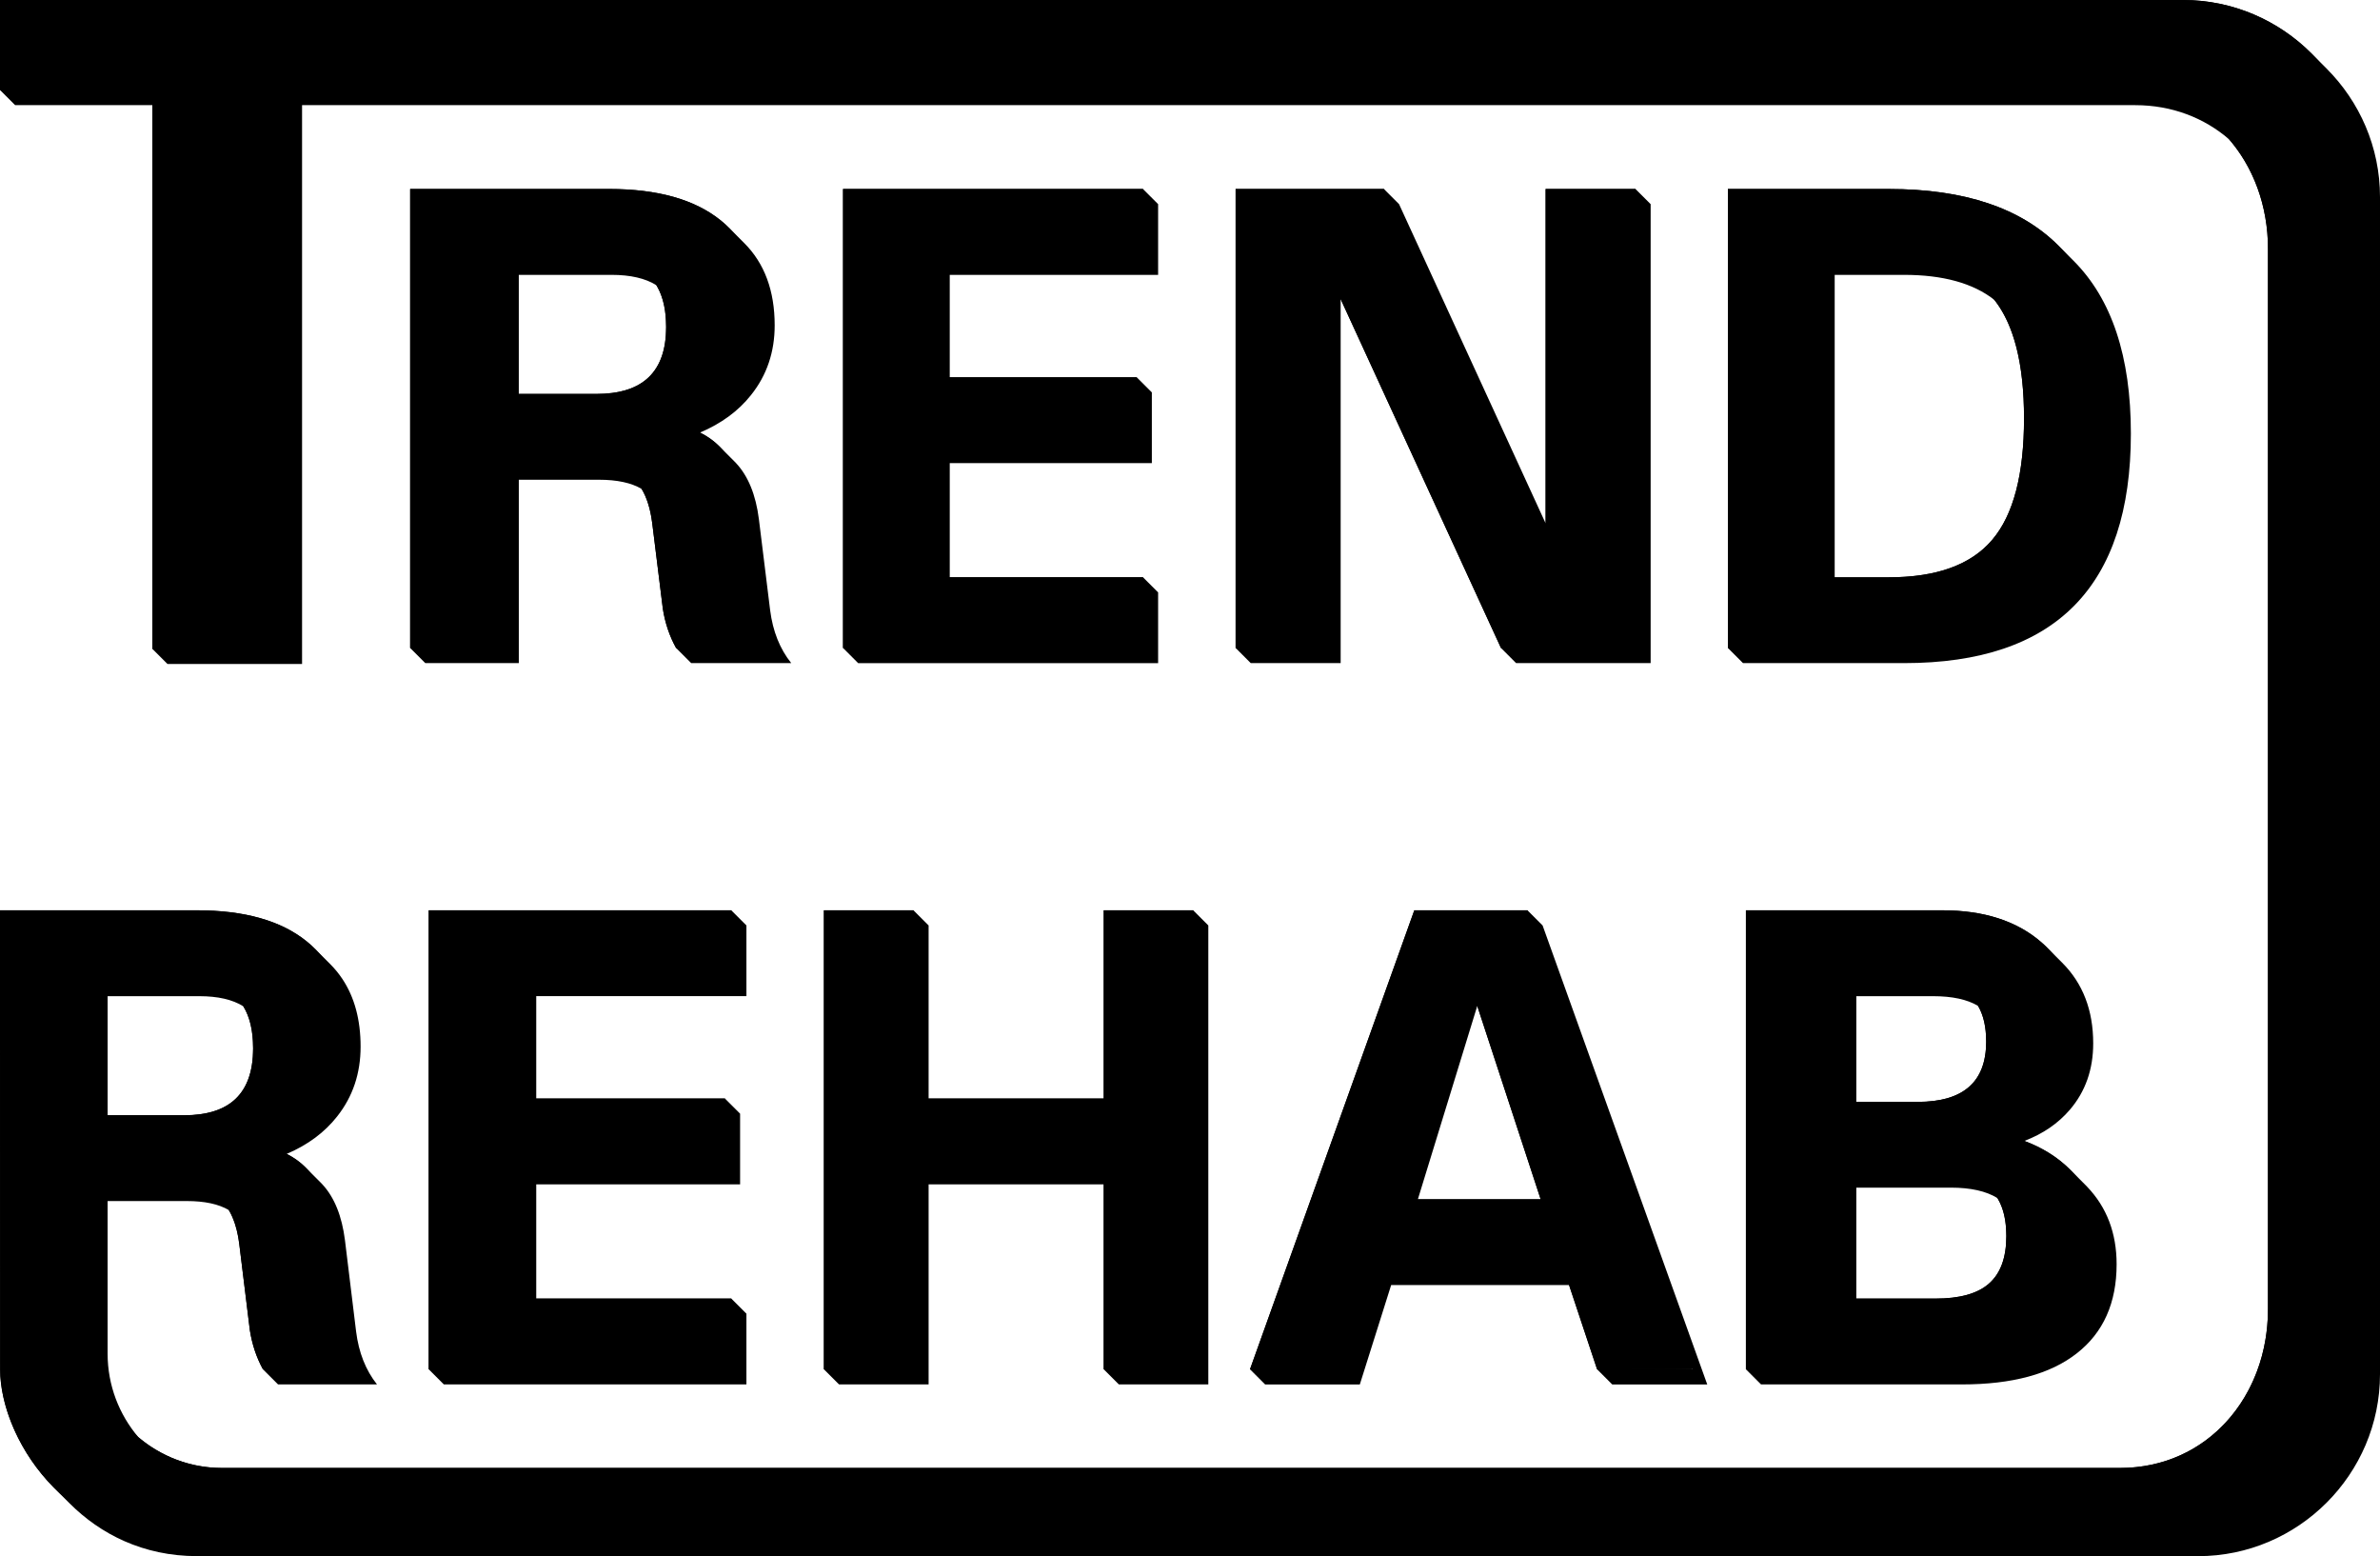
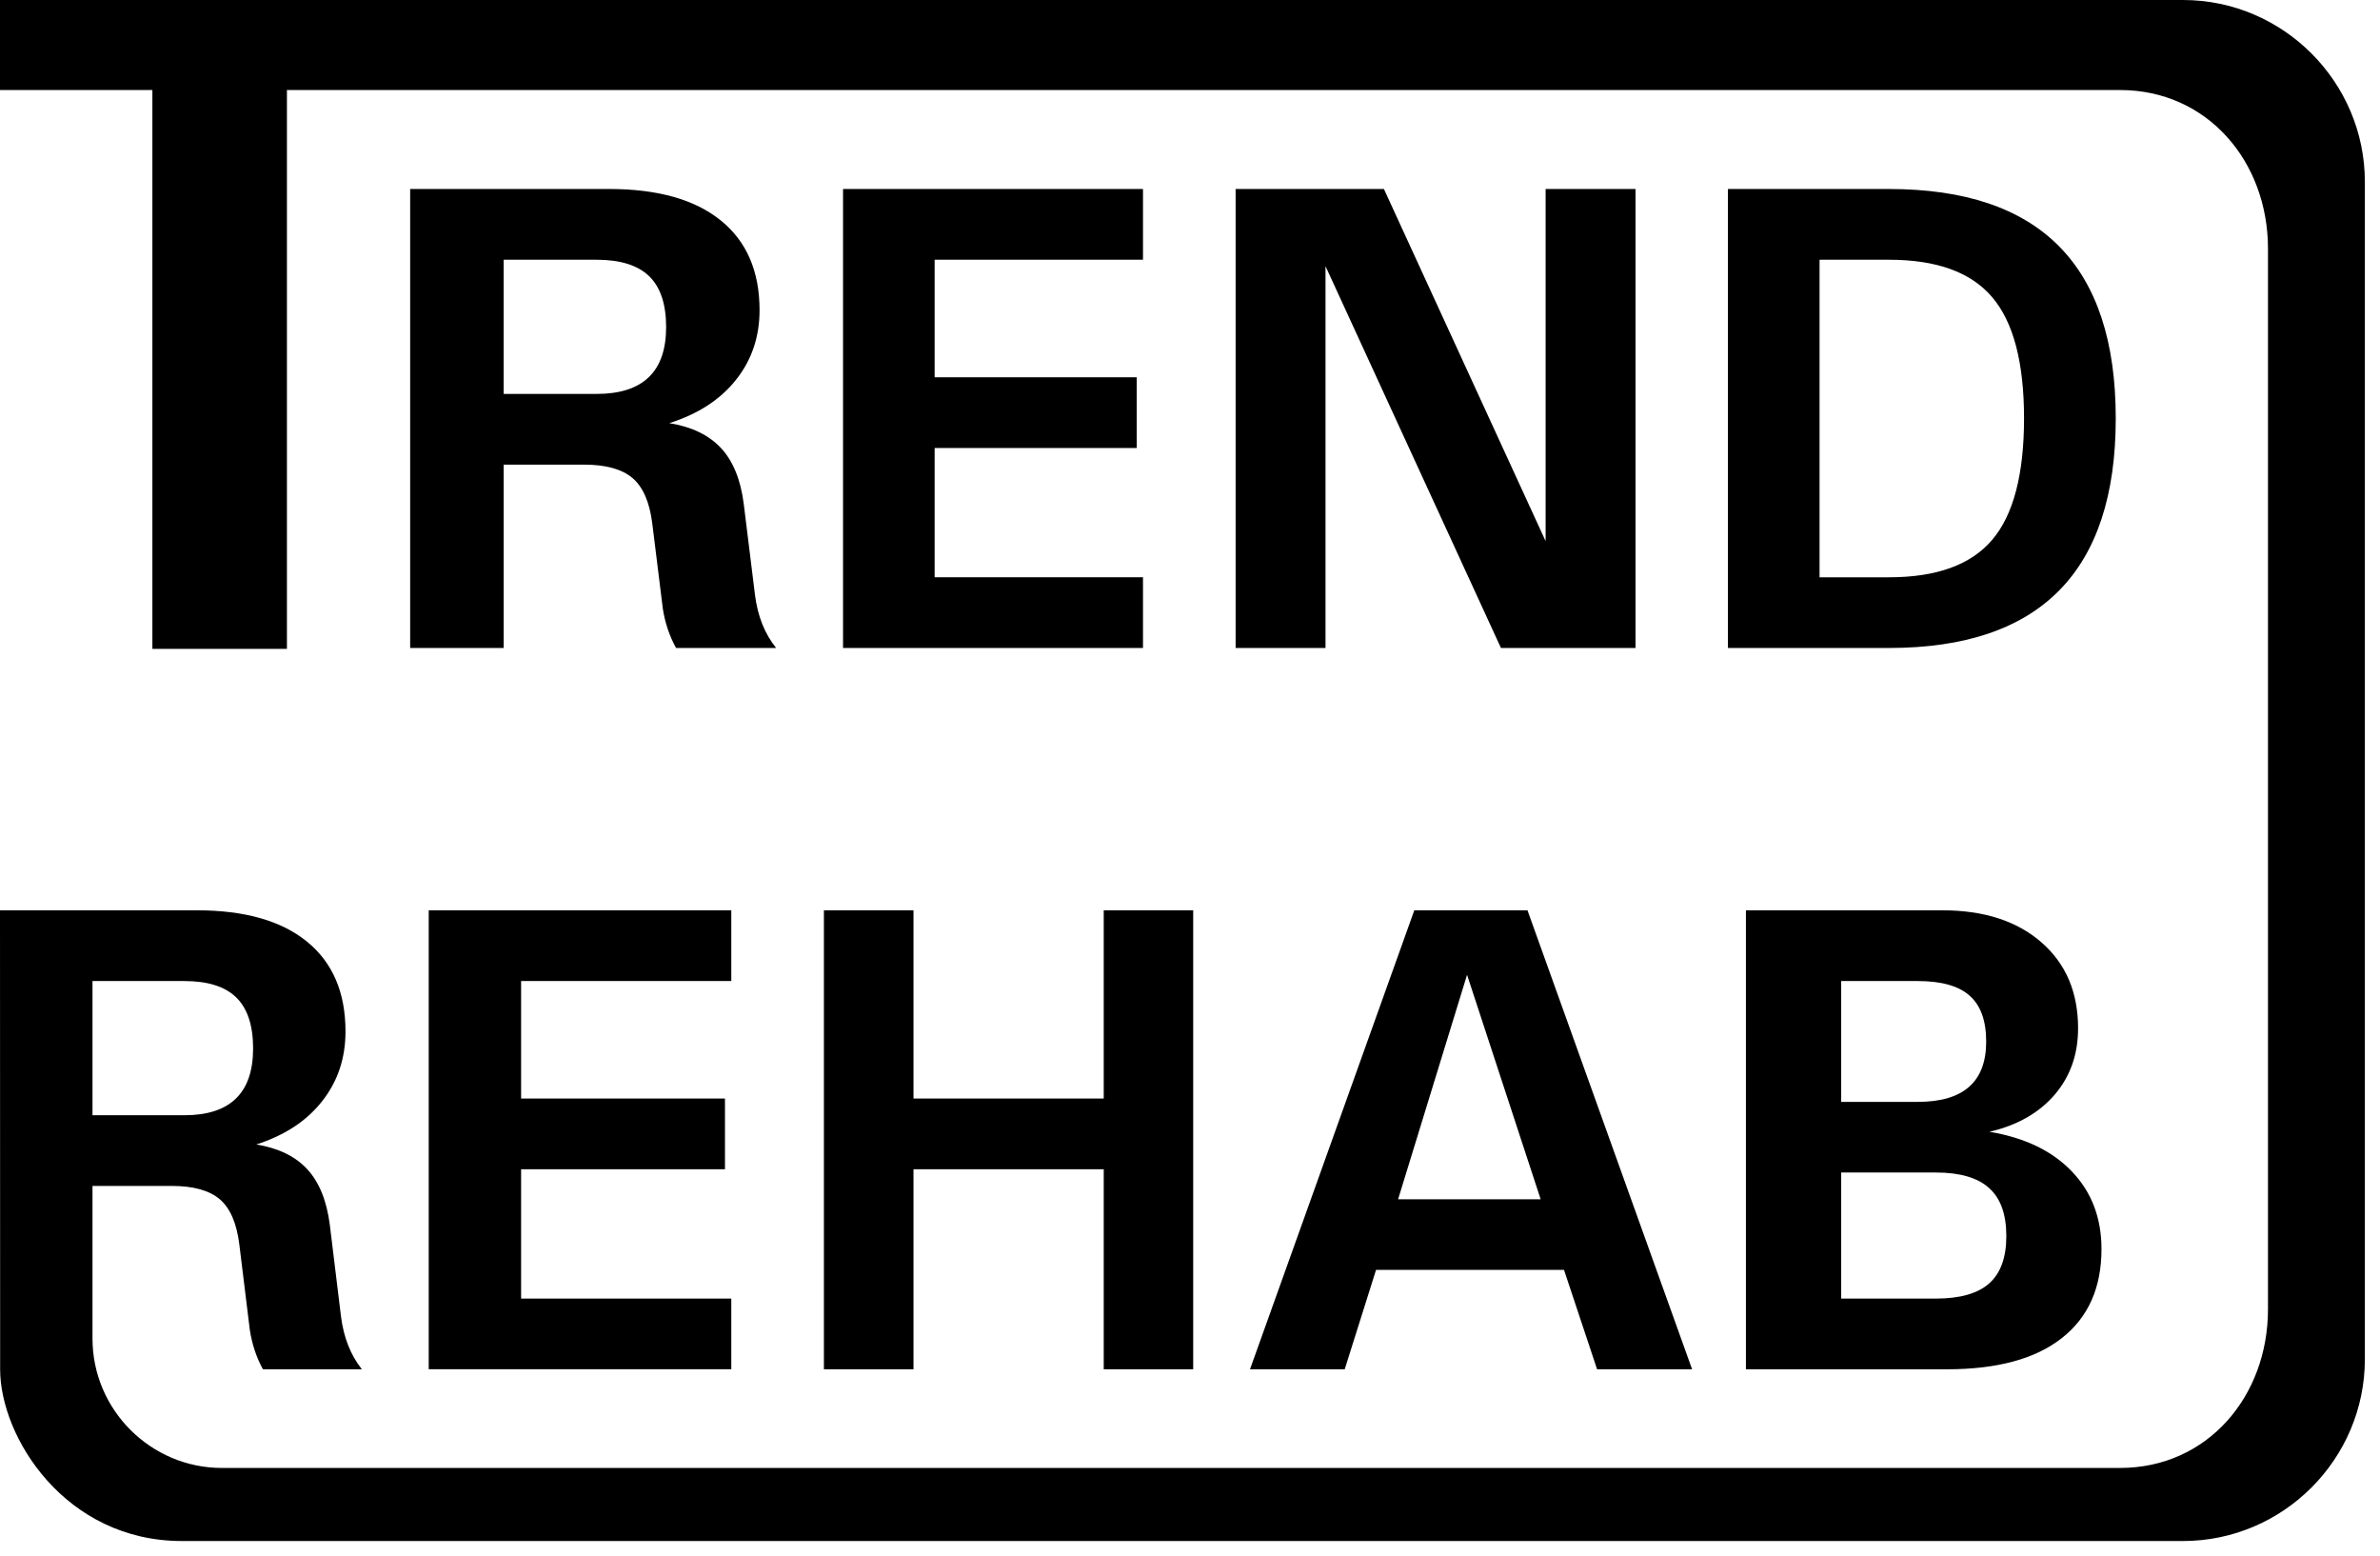
<svg xmlns="http://www.w3.org/2000/svg" id="Layer_2" data-name="Layer 2" viewBox="0 0 166.936 109.12">
  <defs>
    <style>
      .cls-1 {
        fill: url(#linear-gradient);
      }

      .cls-1, .cls-2 {
        stroke-width: 0px;
      }

      .cls-2 {
        fill: #000;
      }
    </style>
    <linearGradient id="linear-gradient" x1="16.342" y1="-7.091" x2="145.8" y2="122.369" gradientTransform="translate(0 109.788) scale(1 -1)" gradientUnits="userSpaceOnUse">
      <stop offset="0" stop-color="oklch(0.2 0.076 275.01)" />
      <stop offset="0.5" stop-color="oklch(0.57 0.097 242.72)" />
      <stop offset="1" stop-color="oklch(0.8 0.108 226.27)" />
    </linearGradient>
  </defs>
  <g id="Layer_1-2" data-name="Layer 1">
    <g>
-       <path class="cls-2" d="M45.3,26.632c-.808.661-1.961.991-3.457.991h-5.454v-8.349h6.515c1.312,0,2.357.24,3.132.721.031.051.062.103.091.156.396.717.596,1.647.596,2.787,0,1.687-.475,2.918-1.423,3.694ZM16.331,77.225c-.798.653-1.932.978-3.403.978h-5.379v-8.349s6.44,0,6.44,0c1.286,0,2.313.234,3.076.707.457.738.688,1.724.688,2.954,0,1.698-.474,2.934-1.422,3.71ZM48.482,46.499h7.017c-.805-1.005-1.292-2.238-1.48-3.703l-.79-6.395c-.217-1.708-.75-3.015-1.603-3.928-.037-.04-.075-.079-.113-.117l-1.061-1.061c-.384-.384-.835-.705-1.353-.963,1.494-.632,2.688-1.506,3.58-2.632,1.108-1.387,1.658-3.018,1.658-4.887,0-2.422-.712-4.346-2.139-5.772l-1.061-1.061c-.182-.182-.375-.355-.579-.521-1.82-1.473-4.432-2.207-7.832-2.207h-13.957v32.185l1.061,1.061h6.56v-12.857h5.625c1.269,0,2.264.214,2.99.643.37.609.619,1.412.744,2.407l.742,5.987c.155.997.465,1.925.93,2.76l1.061,1.061ZM60.193,46.5h21.039v-4.959l-1.061-1.061h-13.554v-8.006h14.175v-4.959l-1.061-1.061h-13.114v-7.18h14.615v-4.959l-1.061-1.061h-21.039v32.184h0s1.06,1.061,1.061,1.062ZM31.132,97.076h21.223v-4.958l-1.061-1.061h-13.682v-8.006h14.299v-4.958l-1.061-1.061h-13.238v-7.18h14.743v-4.958l-1.061-1.061h-21.223v32.184l1.061,1.061v-.002ZM106.34,46.499h9.438V14.315l-1.061-1.061h-6.305v23.443l-10.281-22.383-1.061-1.061h-10.402s0,32.183,0,32.184l1.061,1.061h6.306v-25.526l11.245,24.465,1.061,1.061ZM138.928,38.645c-1.497,1.224-3.643,1.836-6.435,1.836h-3.806v-21.207h4.867c2.73,0,4.843.583,6.335,1.755,1.387,1.758,2.079,4.535,2.079,8.31,0,3.912-.743,6.768-2.233,8.515-.244.288-.513.552-.807.792h0ZM133.554,46.499c10.608,0,15.908-5.365,15.908-16.1,0-5.396-1.339-9.431-4.019-12.111l-1.061-1.061c-2.651-2.651-6.614-3.974-11.889-3.974h-11.297v32.185l1.061,1.061h11.297ZM78.478,97.078h6.275v-32.184l-1.061-1.061h-6.275v13.199h-12.283v-12.138l-1.061-1.061h-6.283v32.184l1.061,1.061h6.283v-14.026s12.283,0,12.283,0v12.965l1.061,1.061ZM108.064,84.095h-8.613l4.166-13.557,4.447,13.557ZM138.023,76.287c-.797.652-1.963.978-3.5.978h-4.319v-7.411h5.38c1.345,0,2.4.227,3.159.682.38.642.57,1.477.57,2.505,0,1.461-.43,2.544-1.29,3.247ZM118.687,96.018h-5.957s5.893,0,5.943-.041h0c.009.026.014.04.015.041ZM113.083,97.079h6.665s-11.546-32.184-11.548-32.185l-1.061-1.061h-7.938l-11.525,32.185,1.061,1.061h6.643l2.198-6.97h12.477l1.967,5.909,1.061,1.061ZM139.421,90.081c-.8.654-2.022.977-3.643.977h-5.574v-7.779h6.635c1.384,0,2.477.245,3.265.733.121.198.224.413.31.646.209.568.313,1.241.313,2.02,0,1.503-.402,2.61-1.208,3.32-.032.028-.064.056-.097.083h0ZM145.677,94.893c1.852-1.45,2.785-3.53,2.785-6.245,0-2.175-.688-3.99-2.068-5.432-.045-.048-.091-.094-.137-.141l-1.061-1.061c-.864-.863-1.931-1.533-3.204-2.01,1.304-.496,2.365-1.226,3.188-2.183,1.095-1.28,1.64-2.83,1.64-4.655,0-2.328-.725-4.208-2.176-5.659l-1.061-1.061c-.129-.129-.263-.254-.404-.376-1.713-1.49-4.03-2.238-6.943-2.238h-13.775v32.185l1.061,1.061h14.1c3.51,0,6.2-.725,8.055-2.185ZM154.181,109.12c7.015,0,12.755-5.74,12.755-12.755V13.816c0-3.508-1.435-6.696-3.748-9.009l-1.06-1.06h0C159.815,1.435,156.627,0,153.12,0H0v6.312l1.061,1.061h9.627v38.127l1.061,1.061h9.438V7.374h128.578c2.592,0,4.849.898,6.59,2.397,1.725,1.999,2.724,4.702,2.724,7.667v74.372c0,3.623-1.493,6.857-3.981,8.892-1.713,1.401-3.898,2.233-6.394,2.233H15.558c-2.225,0-4.271-.813-5.854-2.157-1.343-1.583-2.156-3.628-2.156-5.853v-10.705h5.56c1.247,0,2.224.211,2.94.631.37.611.617,1.418.739,2.418l.735,5.988c.155.997.46,1.925.92,2.76l1.061,1.061h6.94c-.797-1.008-1.28-2.238-1.465-3.705l-.78-6.393c-.215-1.708-.742-3.018-1.585-3.93-.043-.046-.086-.092-.131-.136l-.035-.035-1.026-1.026c-.374-.374-.811-.686-1.312-.939,1.48-.632,2.66-1.507,3.544-2.634,1.097-1.388,1.64-3.018,1.64-4.89s-.422-3.448-1.266-4.726c-.254-.384-.546-.741-.876-1.071l-1.061-1.061c-.172-.172-.354-.336-.546-.493-1.8-1.475-4.383-2.208-7.745-2.208H0s.01,30.585.01,32.185c0,2.563,1.321,5.851,3.813,8.343,0,0,0,0,0,0l1.059,1.059.002.002c2.143,2.143,5.152,3.698,8.931,3.698h140.365Z" />
      <path class="cls-1" d="M153.12,0H0v6.312h10.688v39.188h9.438V6.313h128.578c6.12,0,10.375,5.005,10.375,11.125v74.372c0,6.117-4.255,11.125-10.375,11.125H15.558c-4.987,0-9.07-4.083-9.07-9.07v-10.705h5.56c1.518,0,2.635.312,3.37.935.728.625,1.188,1.685,1.37,3.175l.735,5.988c.155.997.46,1.925.92,2.76h6.94c-.797-1.008-1.28-2.238-1.465-3.705l-.78-6.393c-.215-1.708-.742-3.018-1.585-3.93-.842-.912-2.037-1.487-3.577-1.737,1.993-.64,3.53-1.645,4.618-3.033,1.097-1.388,1.64-3.018,1.64-4.89,0-2.728-.895-4.825-2.688-6.29-1.8-1.475-4.383-2.208-7.745-2.208H0s.01,30.585.01,32.185c0,4.767,4.57,12.042,12.745,12.042h140.365c7.015,0,12.755-5.74,12.755-12.755V12.755c0-7.015-5.74-12.755-12.755-12.755h0ZM6.488,68.793h6.44c1.64,0,2.858.38,3.645,1.152.783.765,1.18,1.958,1.18,3.57,0,3.128-1.607,4.688-4.825,4.688h-6.44s0-9.41,0-9.41ZM145.333,82.155c-1.38-1.45-3.307-2.378-5.792-2.793,1.958-.452,3.48-1.325,4.578-2.602,1.095-1.28,1.64-2.83,1.64-4.655,0-2.535-.86-4.538-2.58-6.035-1.713-1.49-4.03-2.238-6.943-2.238h-13.775v32.185h14.1c3.51,0,6.2-.725,8.055-2.185,1.852-1.45,2.785-3.53,2.785-6.245,0-2.175-.688-3.99-2.068-5.432h0ZM129.143,68.793h5.38c1.65,0,2.865.342,3.63,1.027.773.68,1.16,1.755,1.16,3.22,0,2.815-1.595,4.225-4.79,4.225h-5.38v-8.473h0ZM139.518,89.998c-.797.71-2.052,1.06-3.74,1.06h-6.635v-8.84h6.635c1.688,0,2.943.365,3.74,1.09.805.717,1.208,1.84,1.208,3.37,0,1.503-.402,2.61-1.208,3.32ZM107.139,63.833h-7.938l-11.525,32.185h6.643l2.198-6.97h13.185l2.32,6.97h6.665l-11.547-32.185h0ZM98.064,84.095l4.837-15.74,5.163,15.74h-10ZM57.79,96.017v-32.184h6.283v13.199h13.344v-13.199h6.275v32.184h-6.275v-14.026h-13.344v14.026s-6.283,0-6.283,0ZM30.071,96.017v-32.184h21.223v4.958h-14.743v8.241h14.299v4.958h-14.299v9.067h14.743v4.958h-21.223v.002ZM132.493,13.253h-11.297v32.185h11.297c10.608,0,15.908-5.365,15.908-16.1s-5.3-16.085-15.908-16.085ZM139.735,37.853c-1.487,1.753-3.902,2.628-7.242,2.628h-4.867v-22.268h4.867c3.34,0,5.755.872,7.242,2.628,1.49,1.745,2.233,4.585,2.233,8.497s-.743,6.768-2.233,8.515ZM86.668,45.438V13.254h10.402l11.342,24.692V13.254h6.305v32.184h-9.438l-12.306-26.773v26.773h-6.306,0ZM59.132,45.438V13.254h21.039v4.959h-14.615v8.241h14.175v4.959h-14.175v9.067h14.615v4.959h-21.039ZM52.958,41.735l-.79-6.395c-.217-1.708-.75-3.015-1.603-3.928-.852-.912-2.06-1.49-3.617-1.74,2.013-.64,3.57-1.645,4.67-3.033,1.108-1.387,1.658-3.018,1.658-4.887,0-2.73-.905-4.828-2.718-6.293-1.82-1.473-4.432-2.207-7.832-2.207h-13.957v32.185h6.56v-12.857h5.625c1.532,0,2.665.312,3.407.938.735.622,1.2,1.682,1.388,3.173l.742,5.987c.155.997.465,1.925.93,2.76h7.017c-.805-1.005-1.292-2.238-1.48-3.702h0ZM41.843,27.623h-6.515v-9.41h6.515c1.657,0,2.89.383,3.688,1.152.79.765,1.192,1.958,1.192,3.573,0,3.125-1.628,4.685-4.88,4.685Z" />
    </g>
  </g>
</svg>